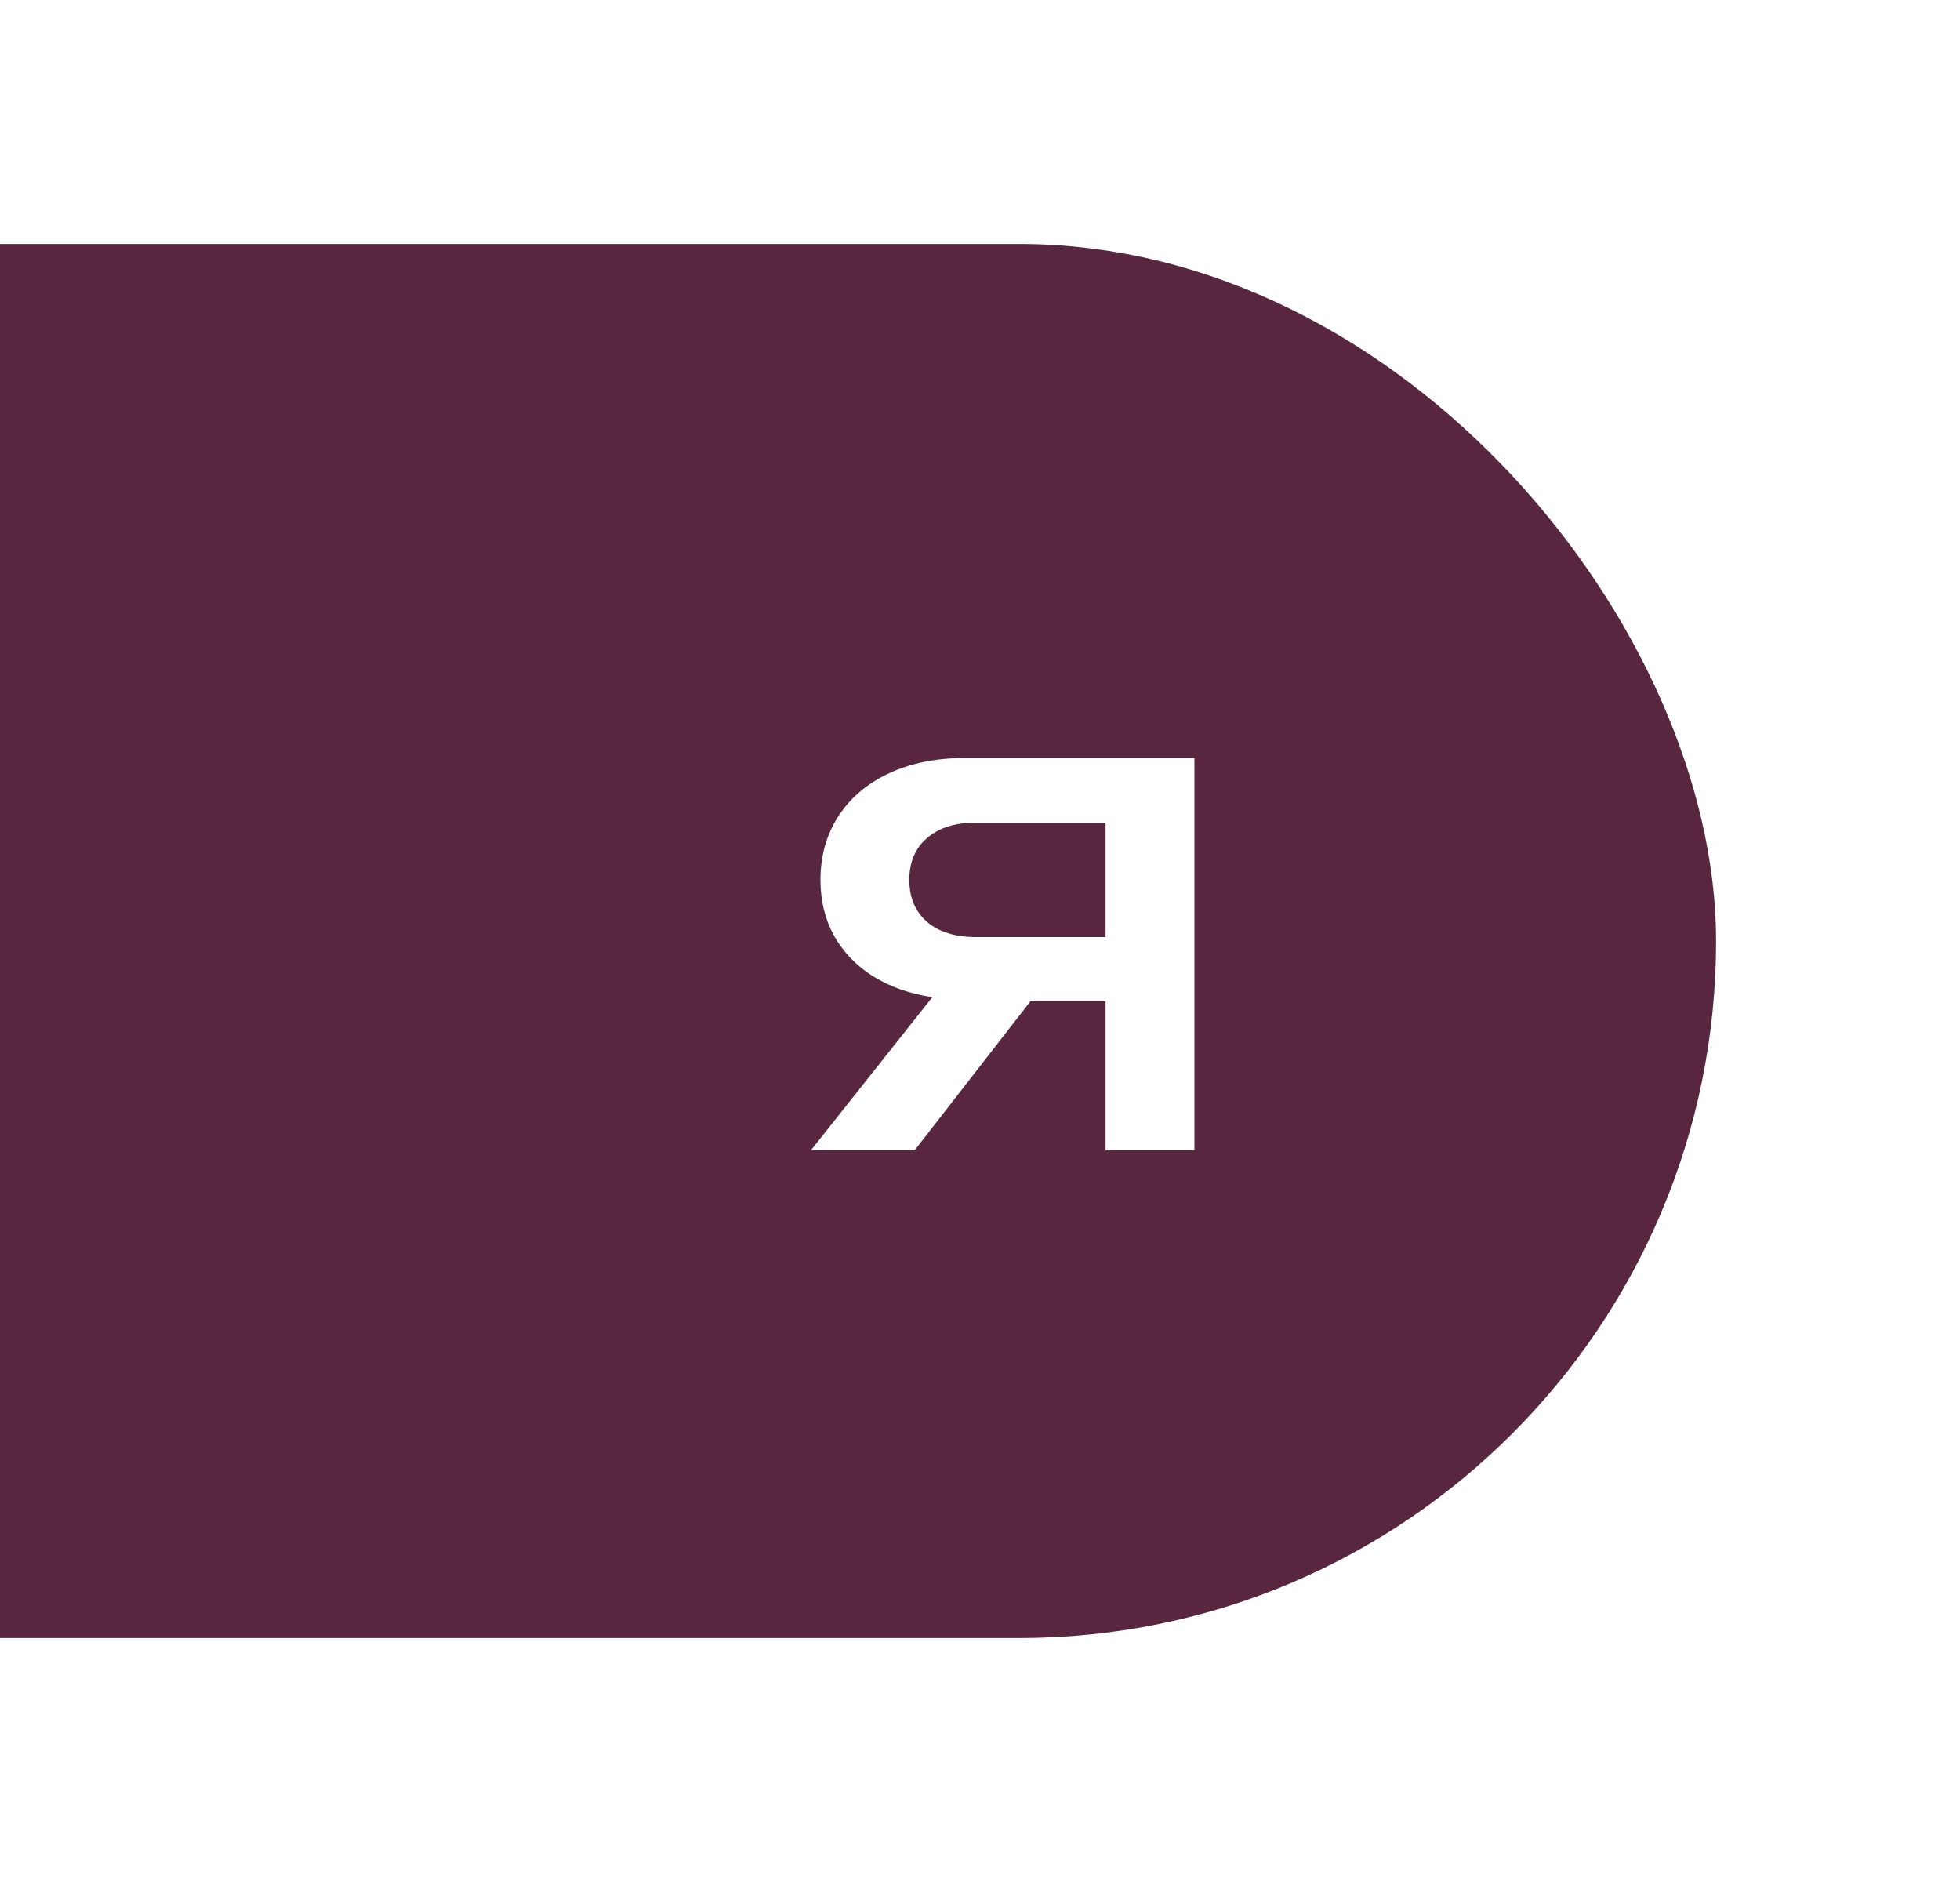
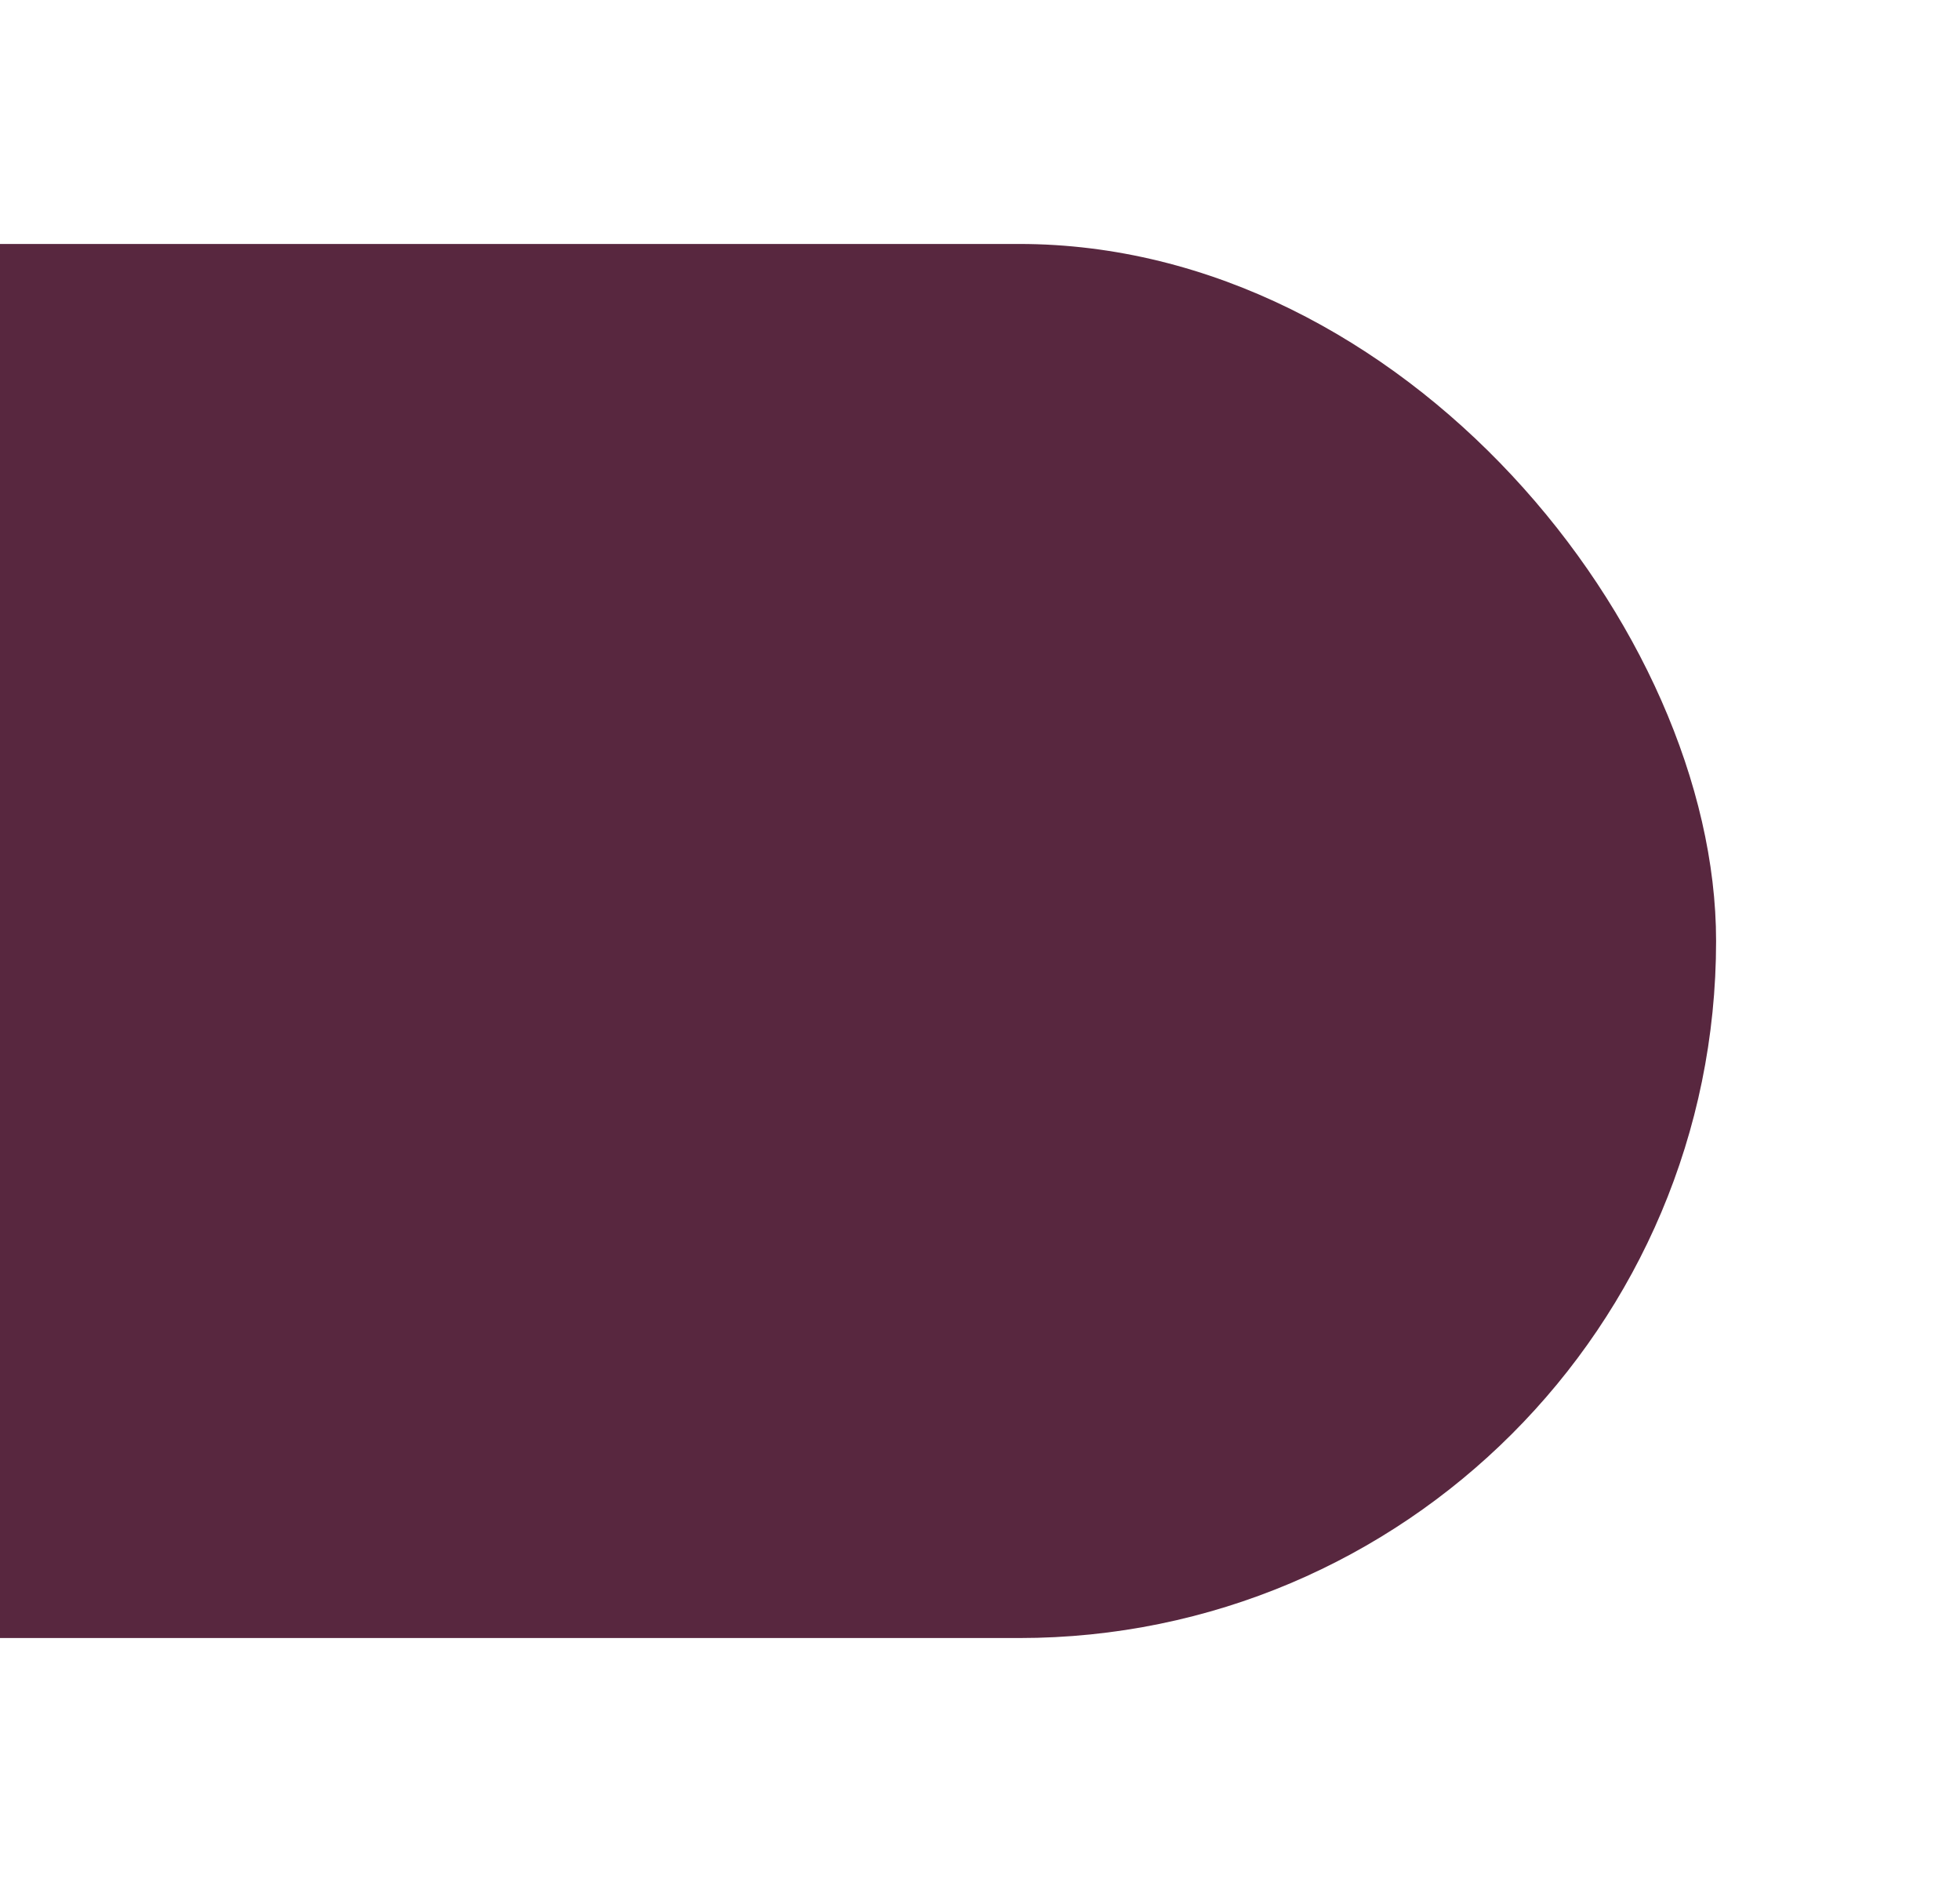
<svg xmlns="http://www.w3.org/2000/svg" width="225" height="216" viewBox="0 0 225 216" fill="none">
  <g filter="url(#filter0_d_77_131)">
    <rect x="-100" y="28" width="297" height="160" rx="80" fill="#58273F" />
  </g>
-   <path d="M137.115 87V132H126.915V114.9H118.305L105.015 132H93.105L107.025 114.45C104.425 114.05 102.155 113.25 100.215 112.05C98.295 110.83 96.805 109.28 95.745 107.4C94.705 105.5 94.185 103.36 94.185 100.98C94.185 98.22 94.875 95.78 96.255 93.66C97.635 91.54 99.575 89.9 102.075 88.74C104.575 87.58 107.455 87 110.715 87H137.115ZM126.915 107.55V94.41H112.065C109.665 94.41 107.785 95 106.425 96.18C105.065 97.34 104.385 98.94 104.385 100.98C104.385 103.02 105.065 104.63 106.425 105.81C107.785 106.97 109.665 107.55 112.065 107.55H126.915Z" fill="white" />
  <defs>
    <filter id="filter0_d_77_131" x="-128" y="0" width="353" height="216" filterUnits="userSpaceOnUse" color-interpolation-filters="sRGB">
      <feFlood flood-opacity="0" result="BackgroundImageFix" />
      <feColorMatrix in="SourceAlpha" type="matrix" values="0 0 0 0 0 0 0 0 0 0 0 0 0 0 0 0 0 0 127 0" result="hardAlpha" />
      <feOffset />
      <feGaussianBlur stdDeviation="14" />
      <feComposite in2="hardAlpha" operator="out" />
      <feColorMatrix type="matrix" values="0 0 0 0 0 0 0 0 0 0 0 0 0 0 0 0 0 0 0.15 0" />
      <feBlend mode="normal" in2="BackgroundImageFix" result="effect1_dropShadow_77_131" />
      <feBlend mode="normal" in="SourceGraphic" in2="effect1_dropShadow_77_131" result="shape" />
    </filter>
  </defs>
</svg>